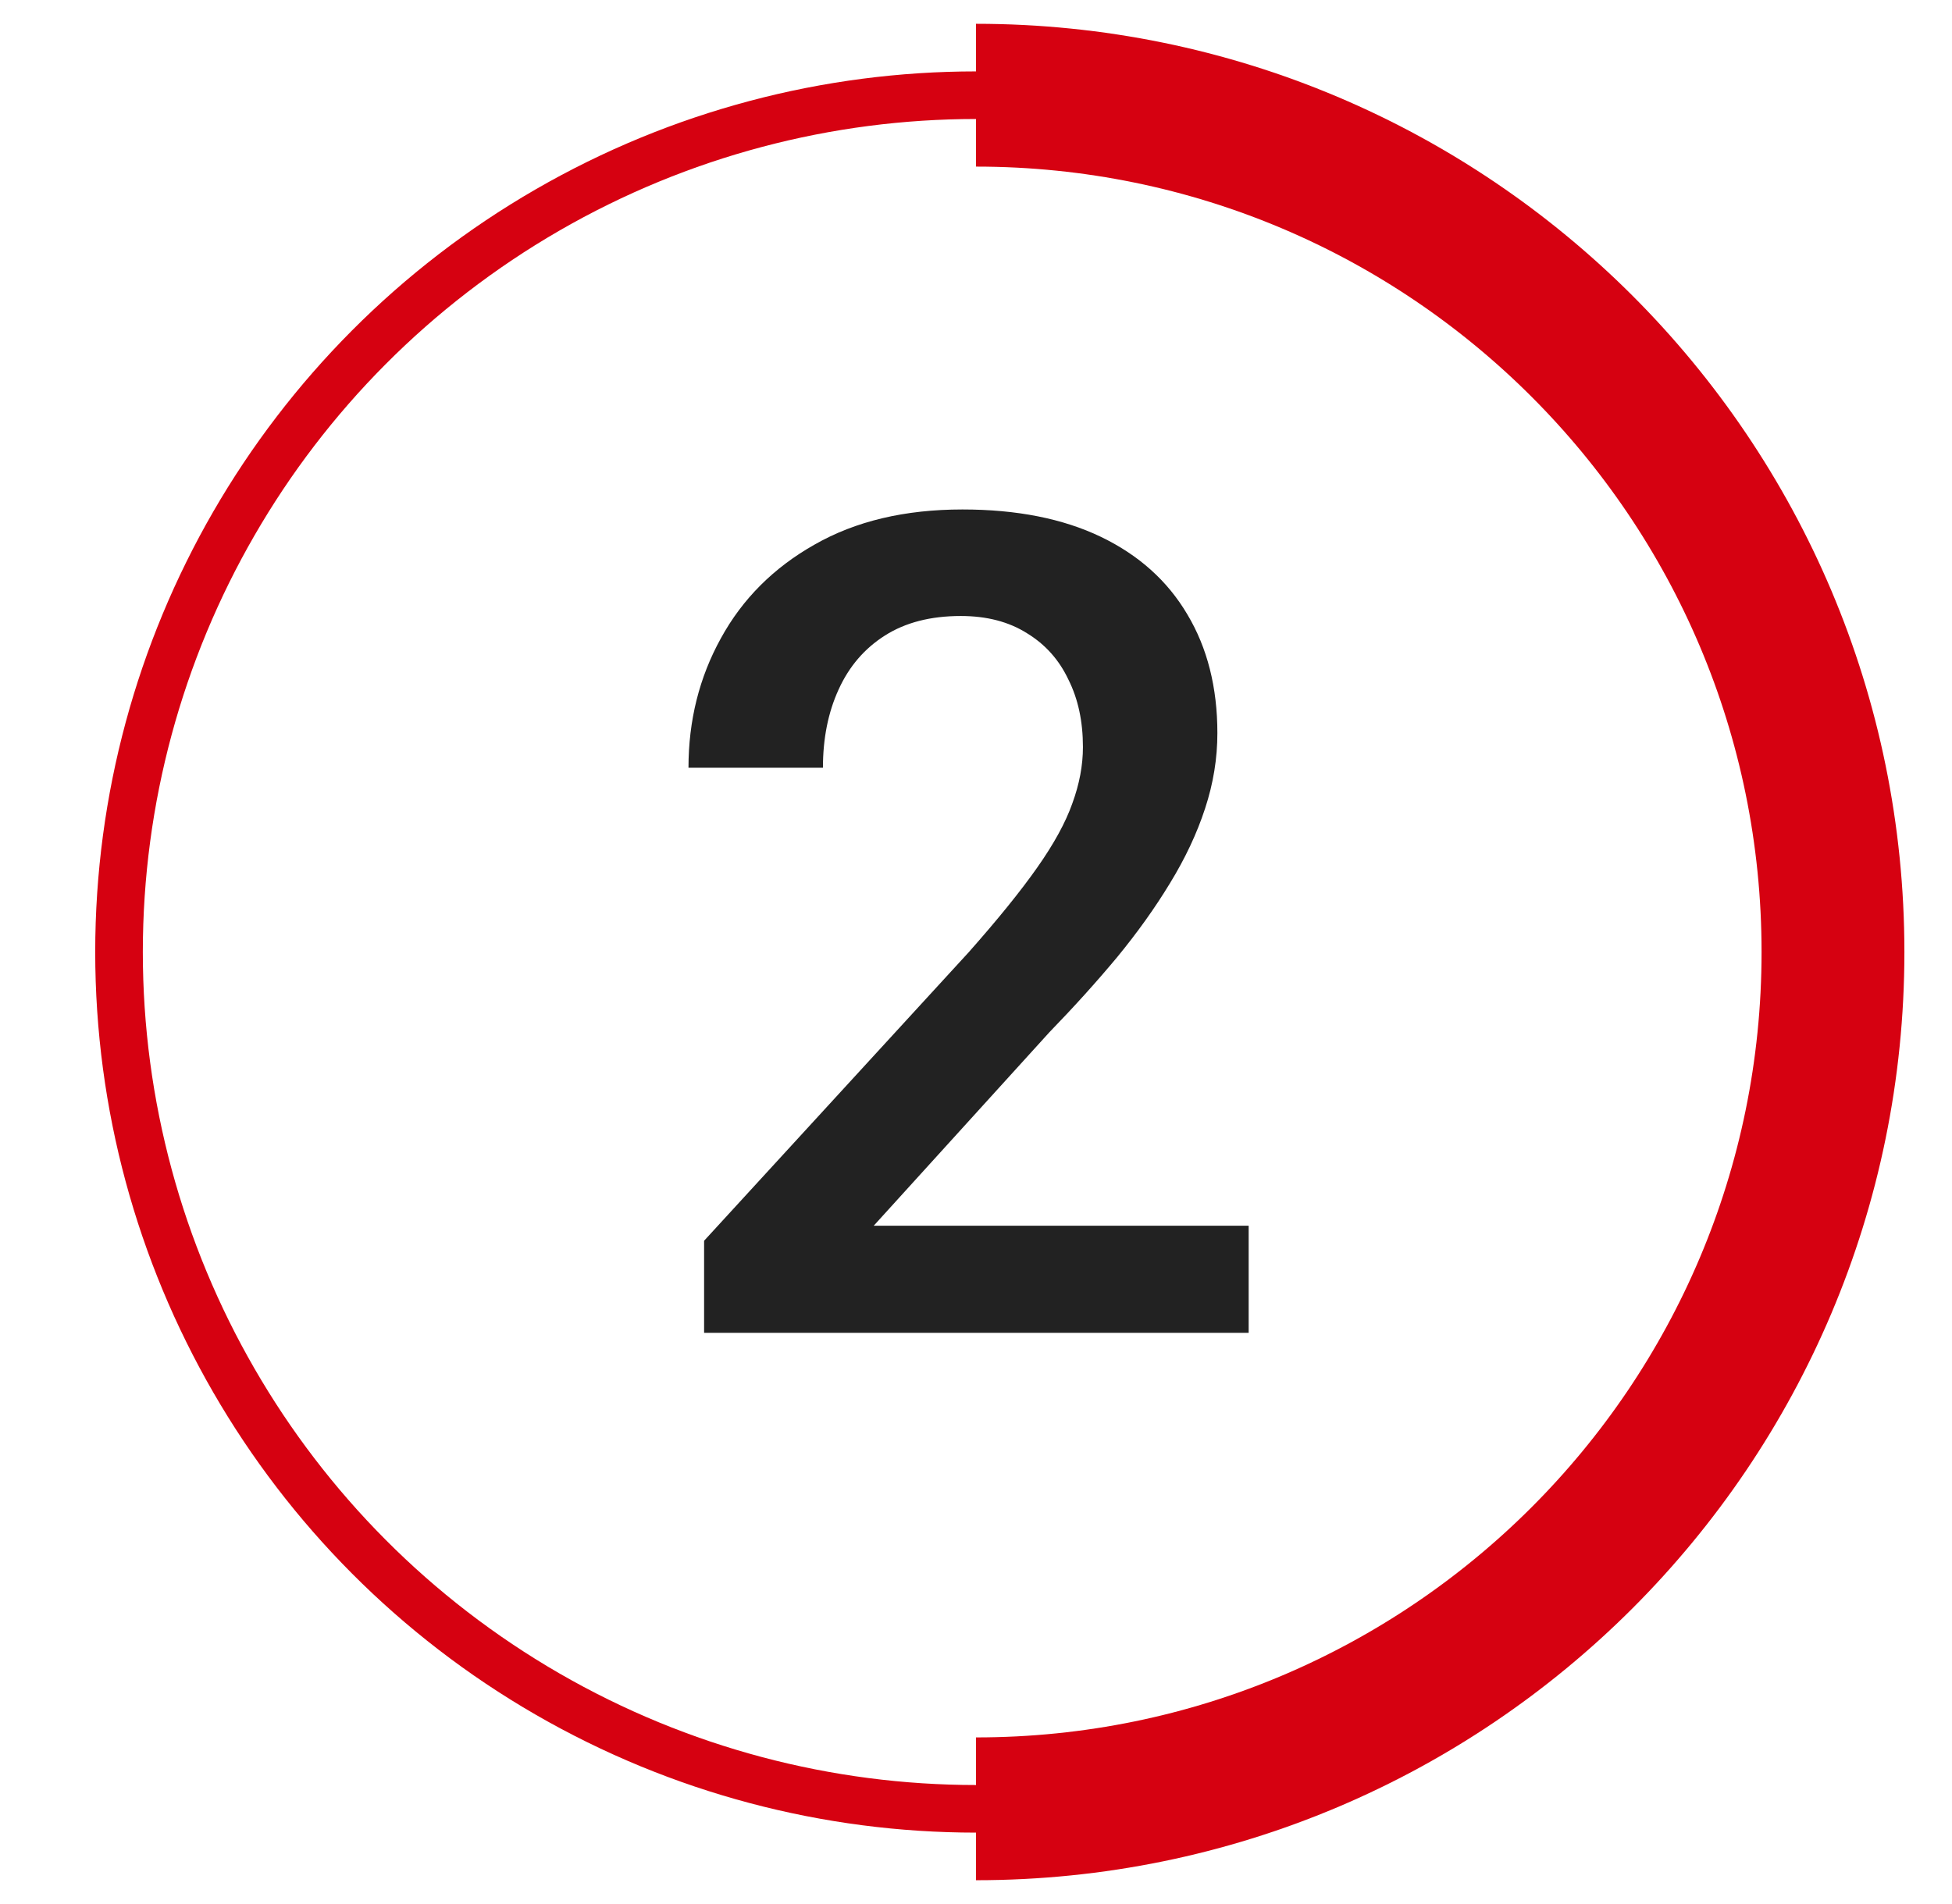
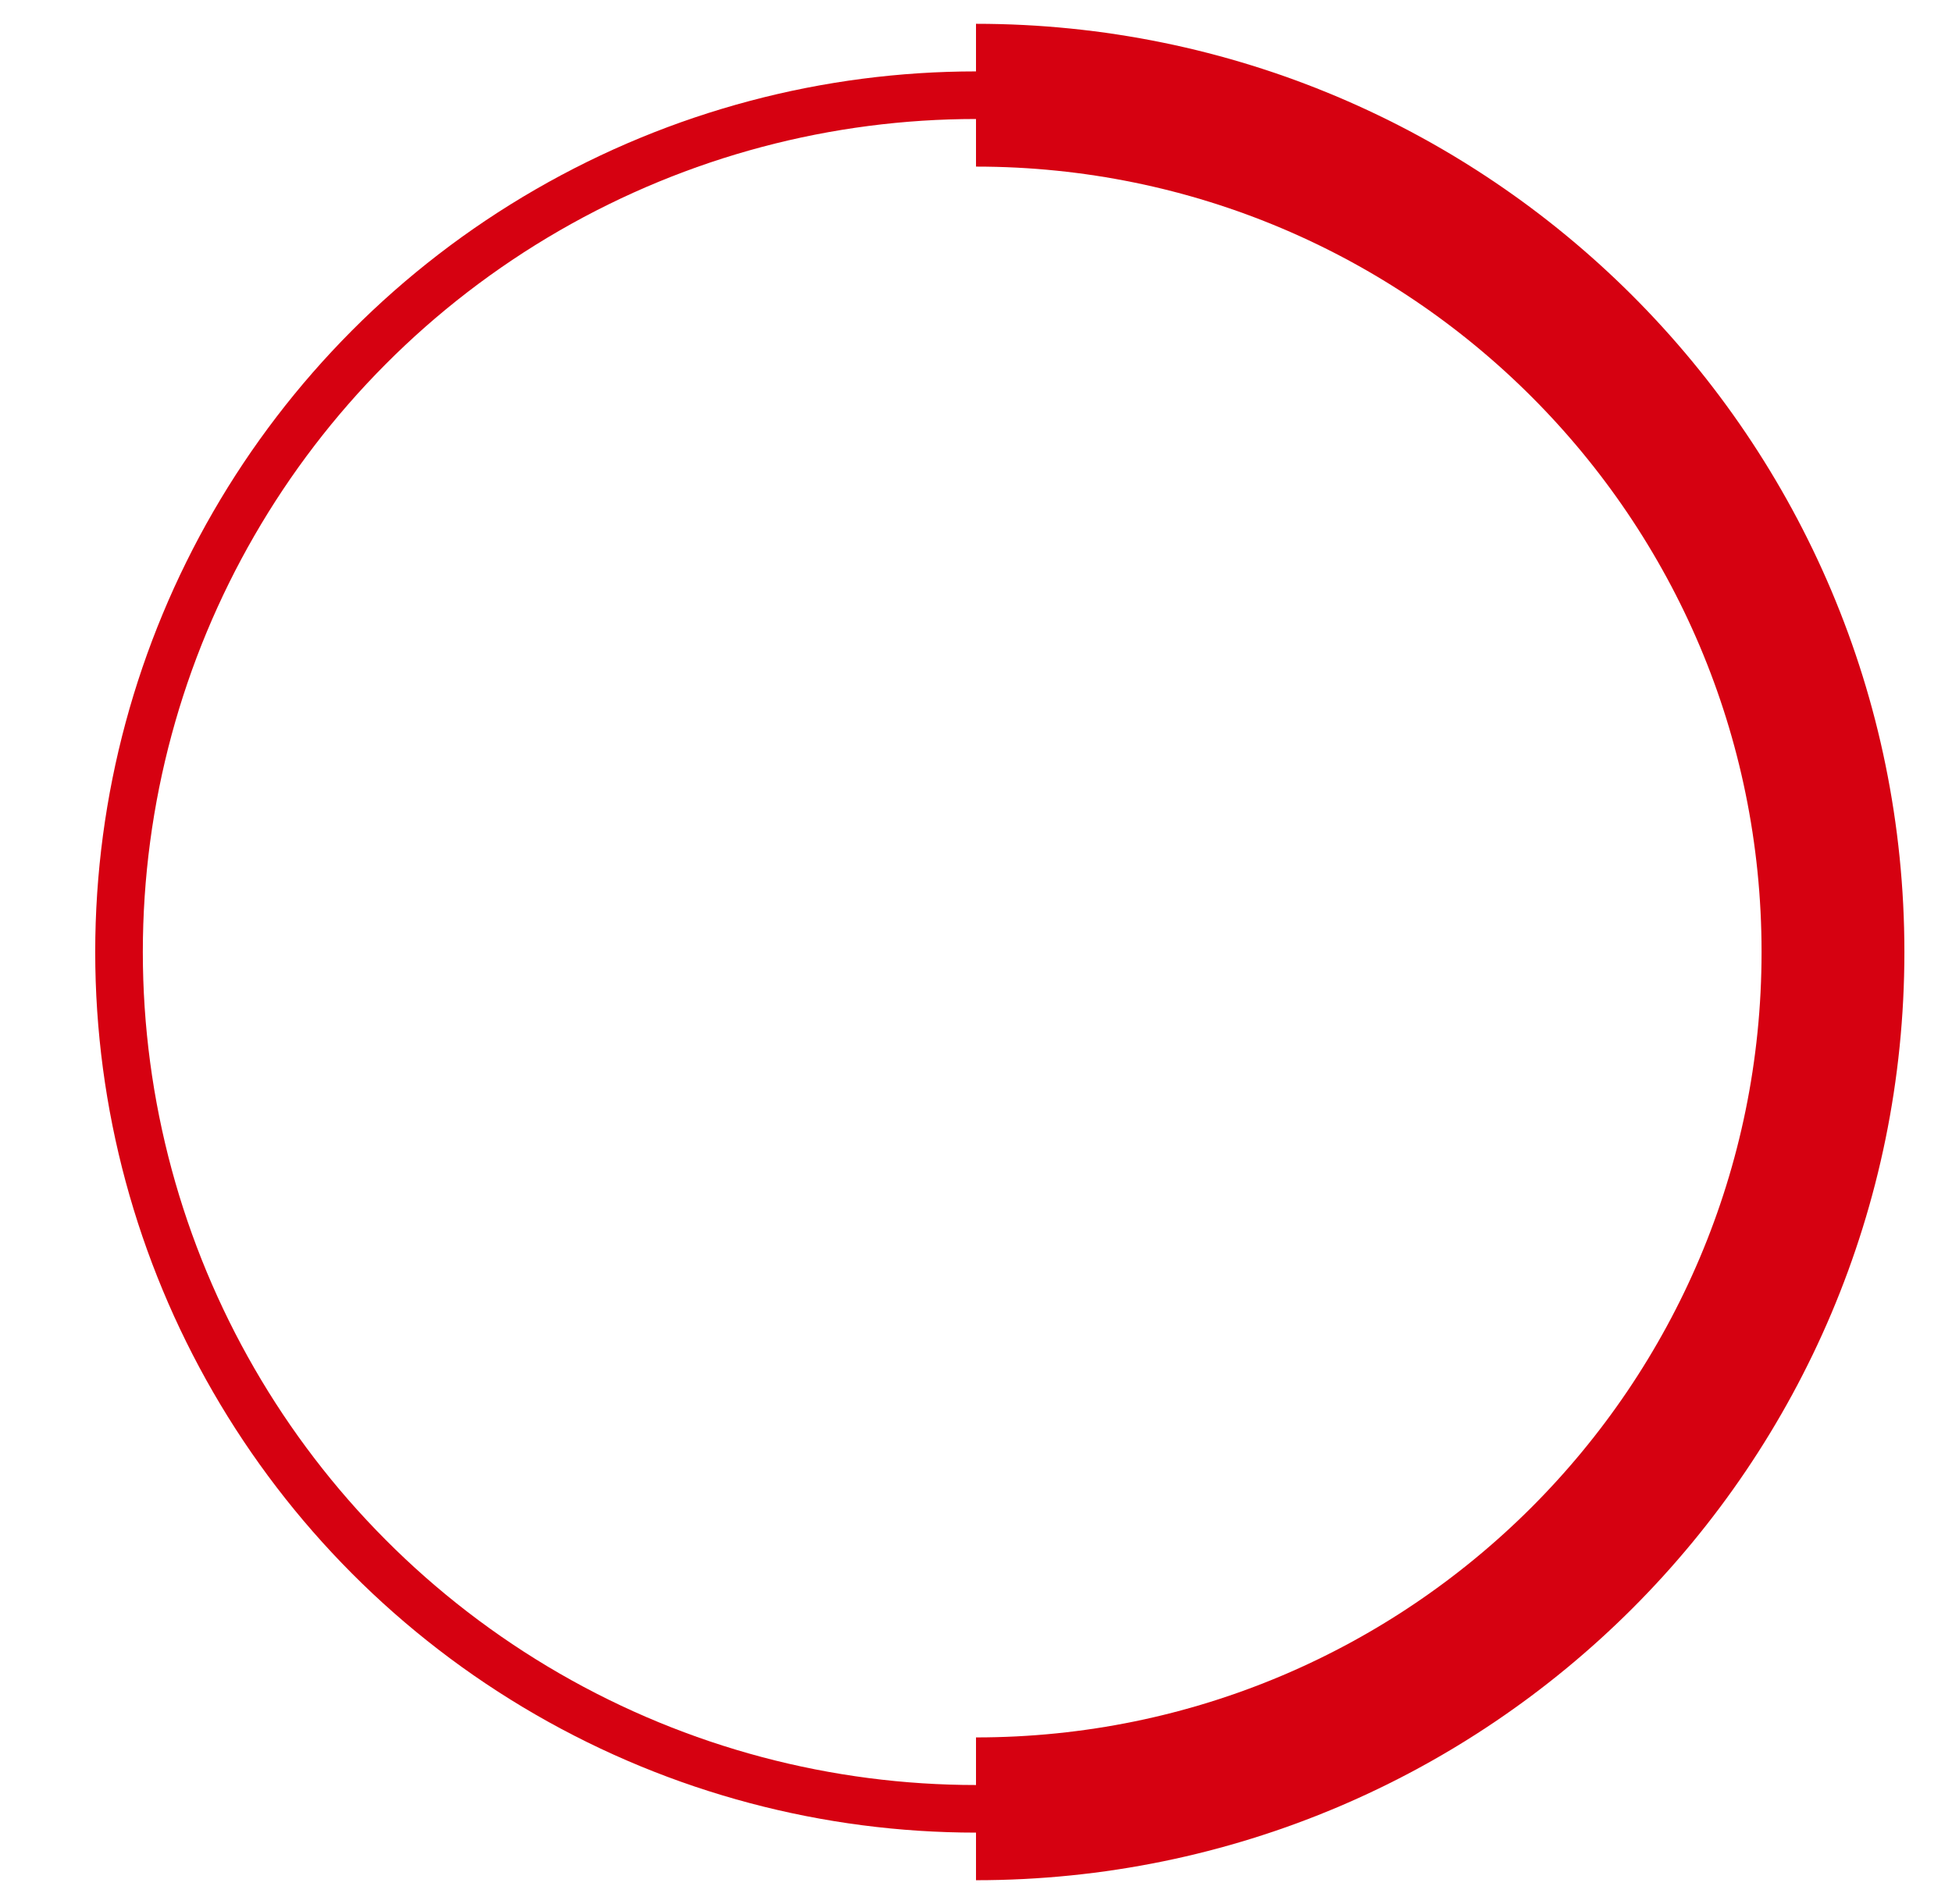
<svg xmlns="http://www.w3.org/2000/svg" width="41" height="40" viewBox="0 0 41 40" fill="none">
  <g id="Frame 197">
    <circle id="Ellipse 1" cx="20.5" cy="20" r="18" stroke="#D60111" />
    <path id="Ellipse 2" d="M20.5 38C30.441 38 38.5 29.941 38.5 20C38.5 10.059 30.441 2 20.5 2" stroke="#D60111" stroke-width="3" />
-     <path id="2" d="M26.227 25.75V28H14.789V26.066L20.344 20.008C20.953 19.32 21.434 18.727 21.785 18.227C22.137 17.727 22.383 17.277 22.523 16.879C22.672 16.473 22.746 16.078 22.746 15.695C22.746 15.156 22.645 14.684 22.441 14.277C22.246 13.863 21.957 13.539 21.574 13.305C21.191 13.062 20.727 12.941 20.18 12.941C19.547 12.941 19.016 13.078 18.586 13.352C18.156 13.625 17.832 14.004 17.613 14.488C17.395 14.965 17.285 15.512 17.285 16.129H14.461C14.461 15.137 14.688 14.23 15.141 13.41C15.594 12.582 16.25 11.926 17.109 11.441C17.969 10.949 19.004 10.703 20.215 10.703C21.355 10.703 22.324 10.895 23.121 11.277C23.918 11.66 24.523 12.203 24.938 12.906C25.359 13.609 25.57 14.441 25.57 15.402C25.57 15.934 25.484 16.461 25.312 16.984C25.141 17.508 24.895 18.031 24.574 18.555C24.262 19.07 23.891 19.59 23.461 20.113C23.031 20.629 22.559 21.152 22.043 21.684L18.352 25.75H26.227Z" fill="#222222" />
  </g>
</svg>